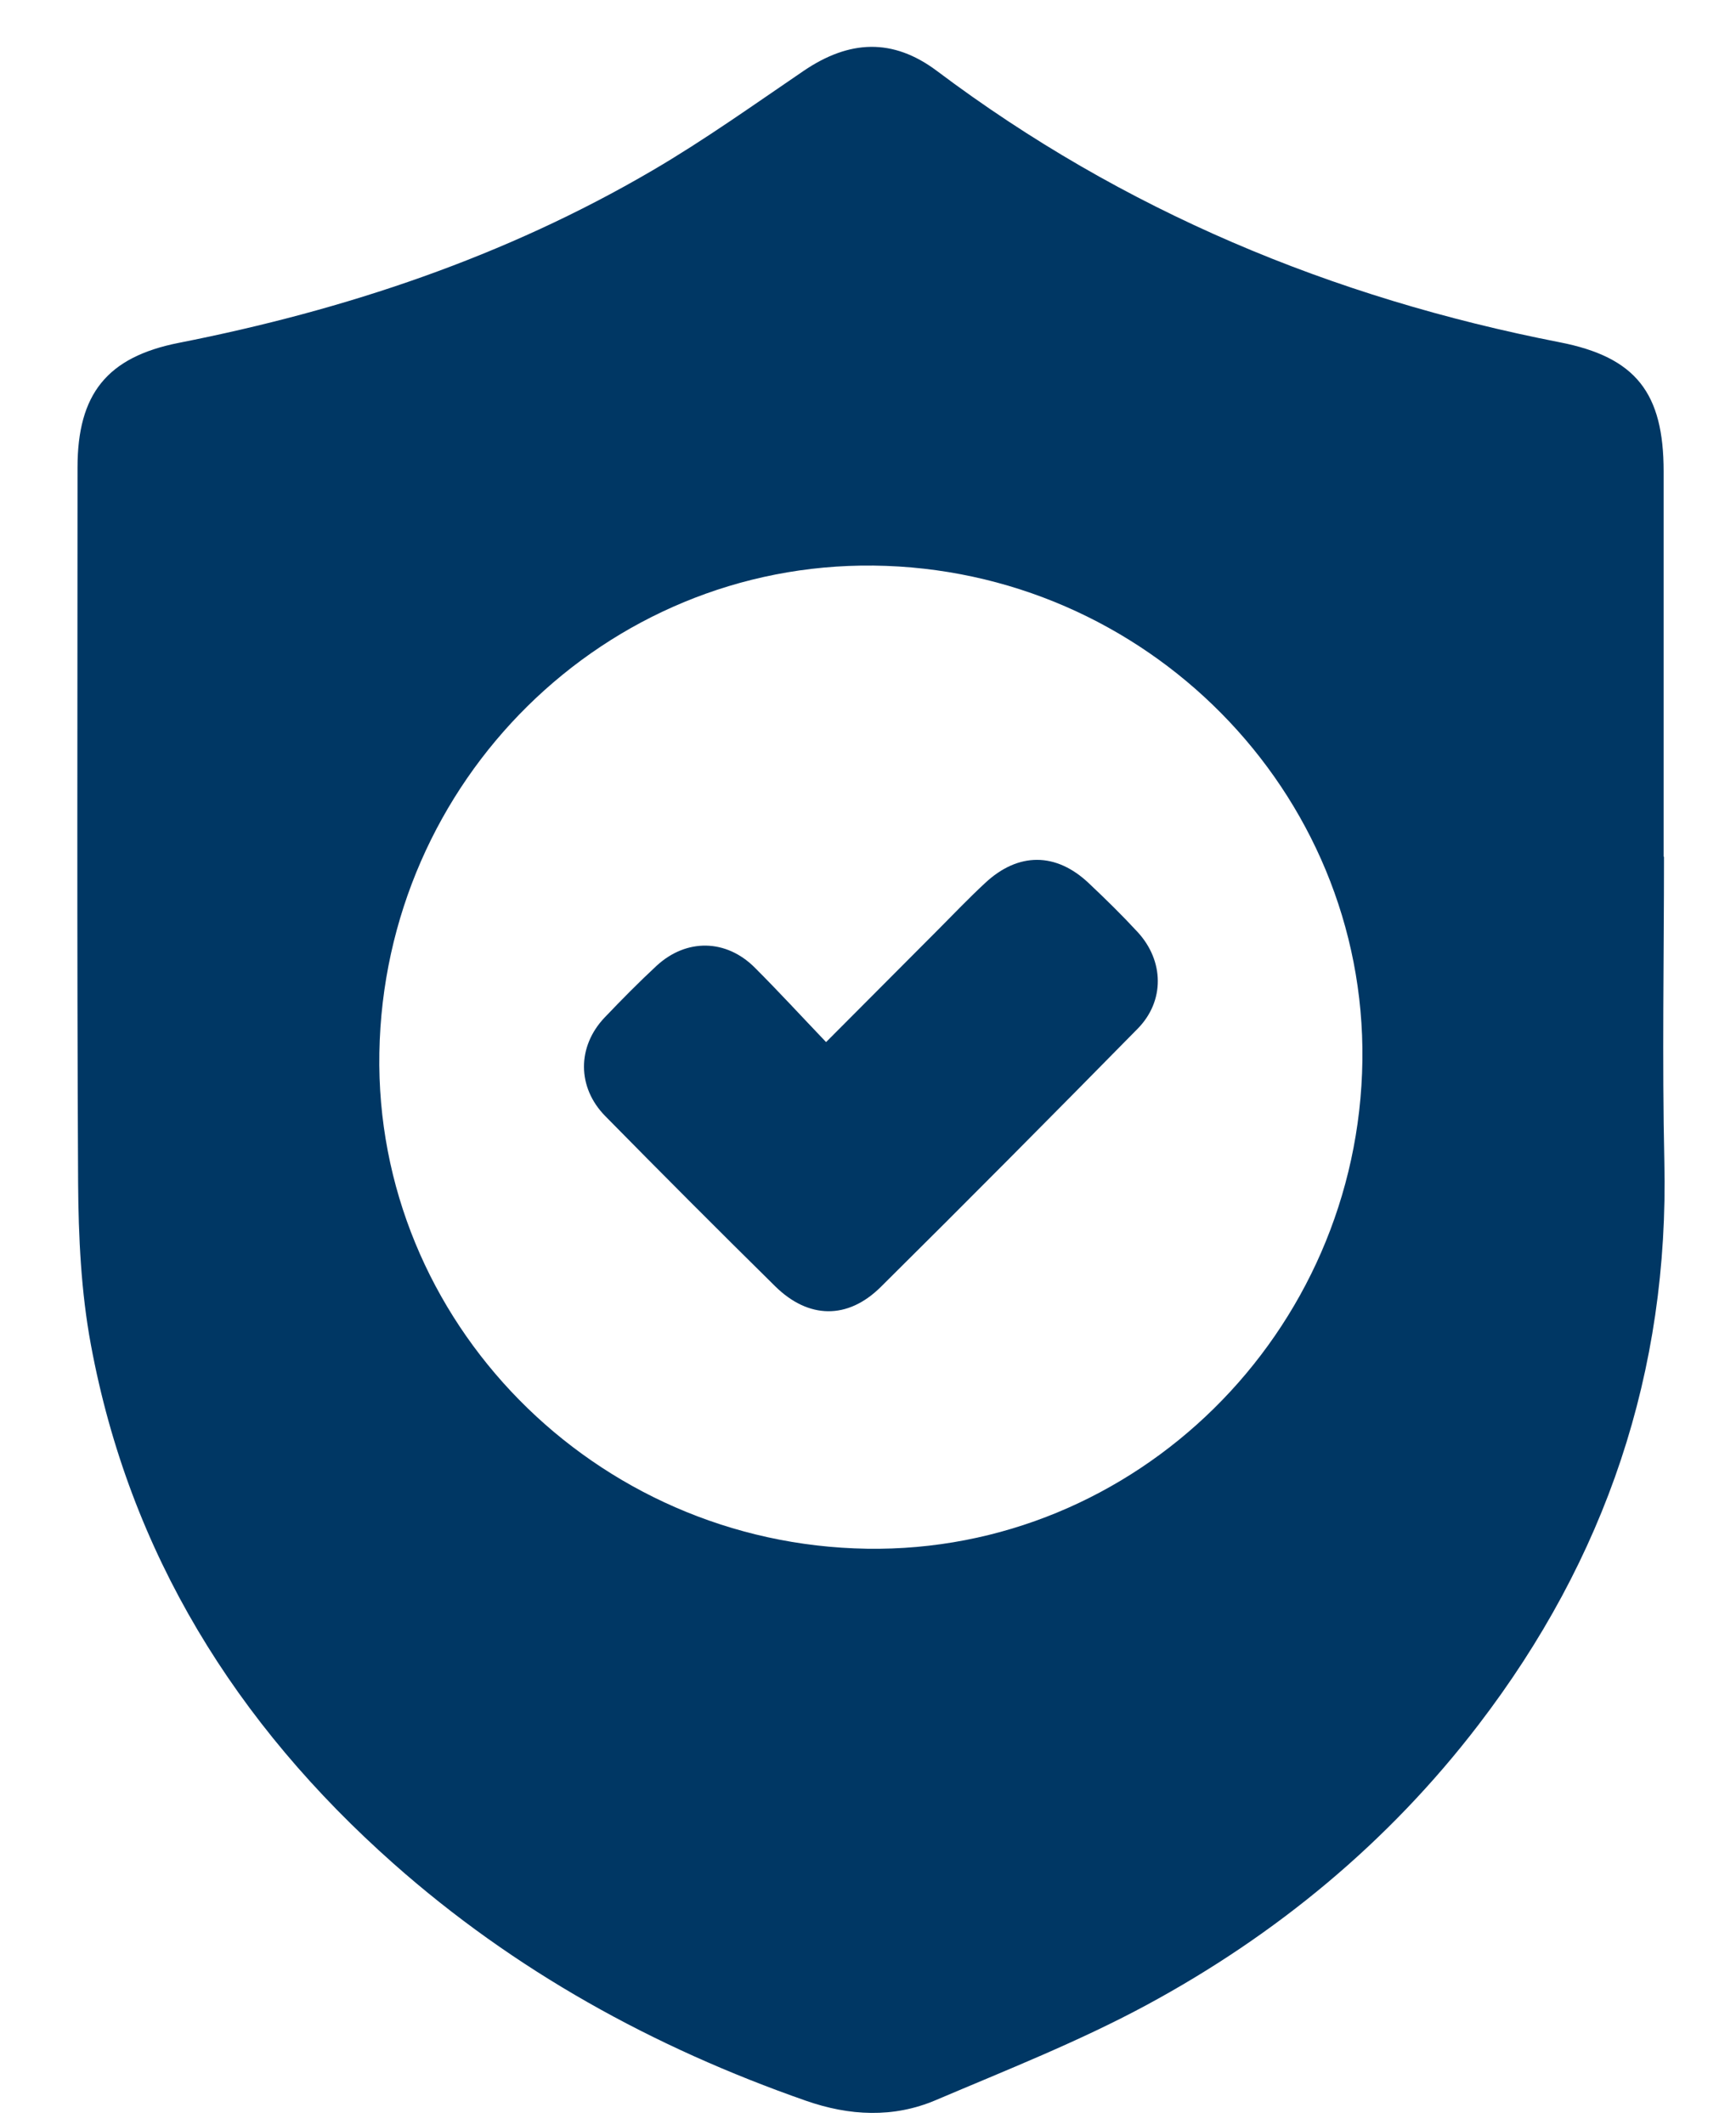
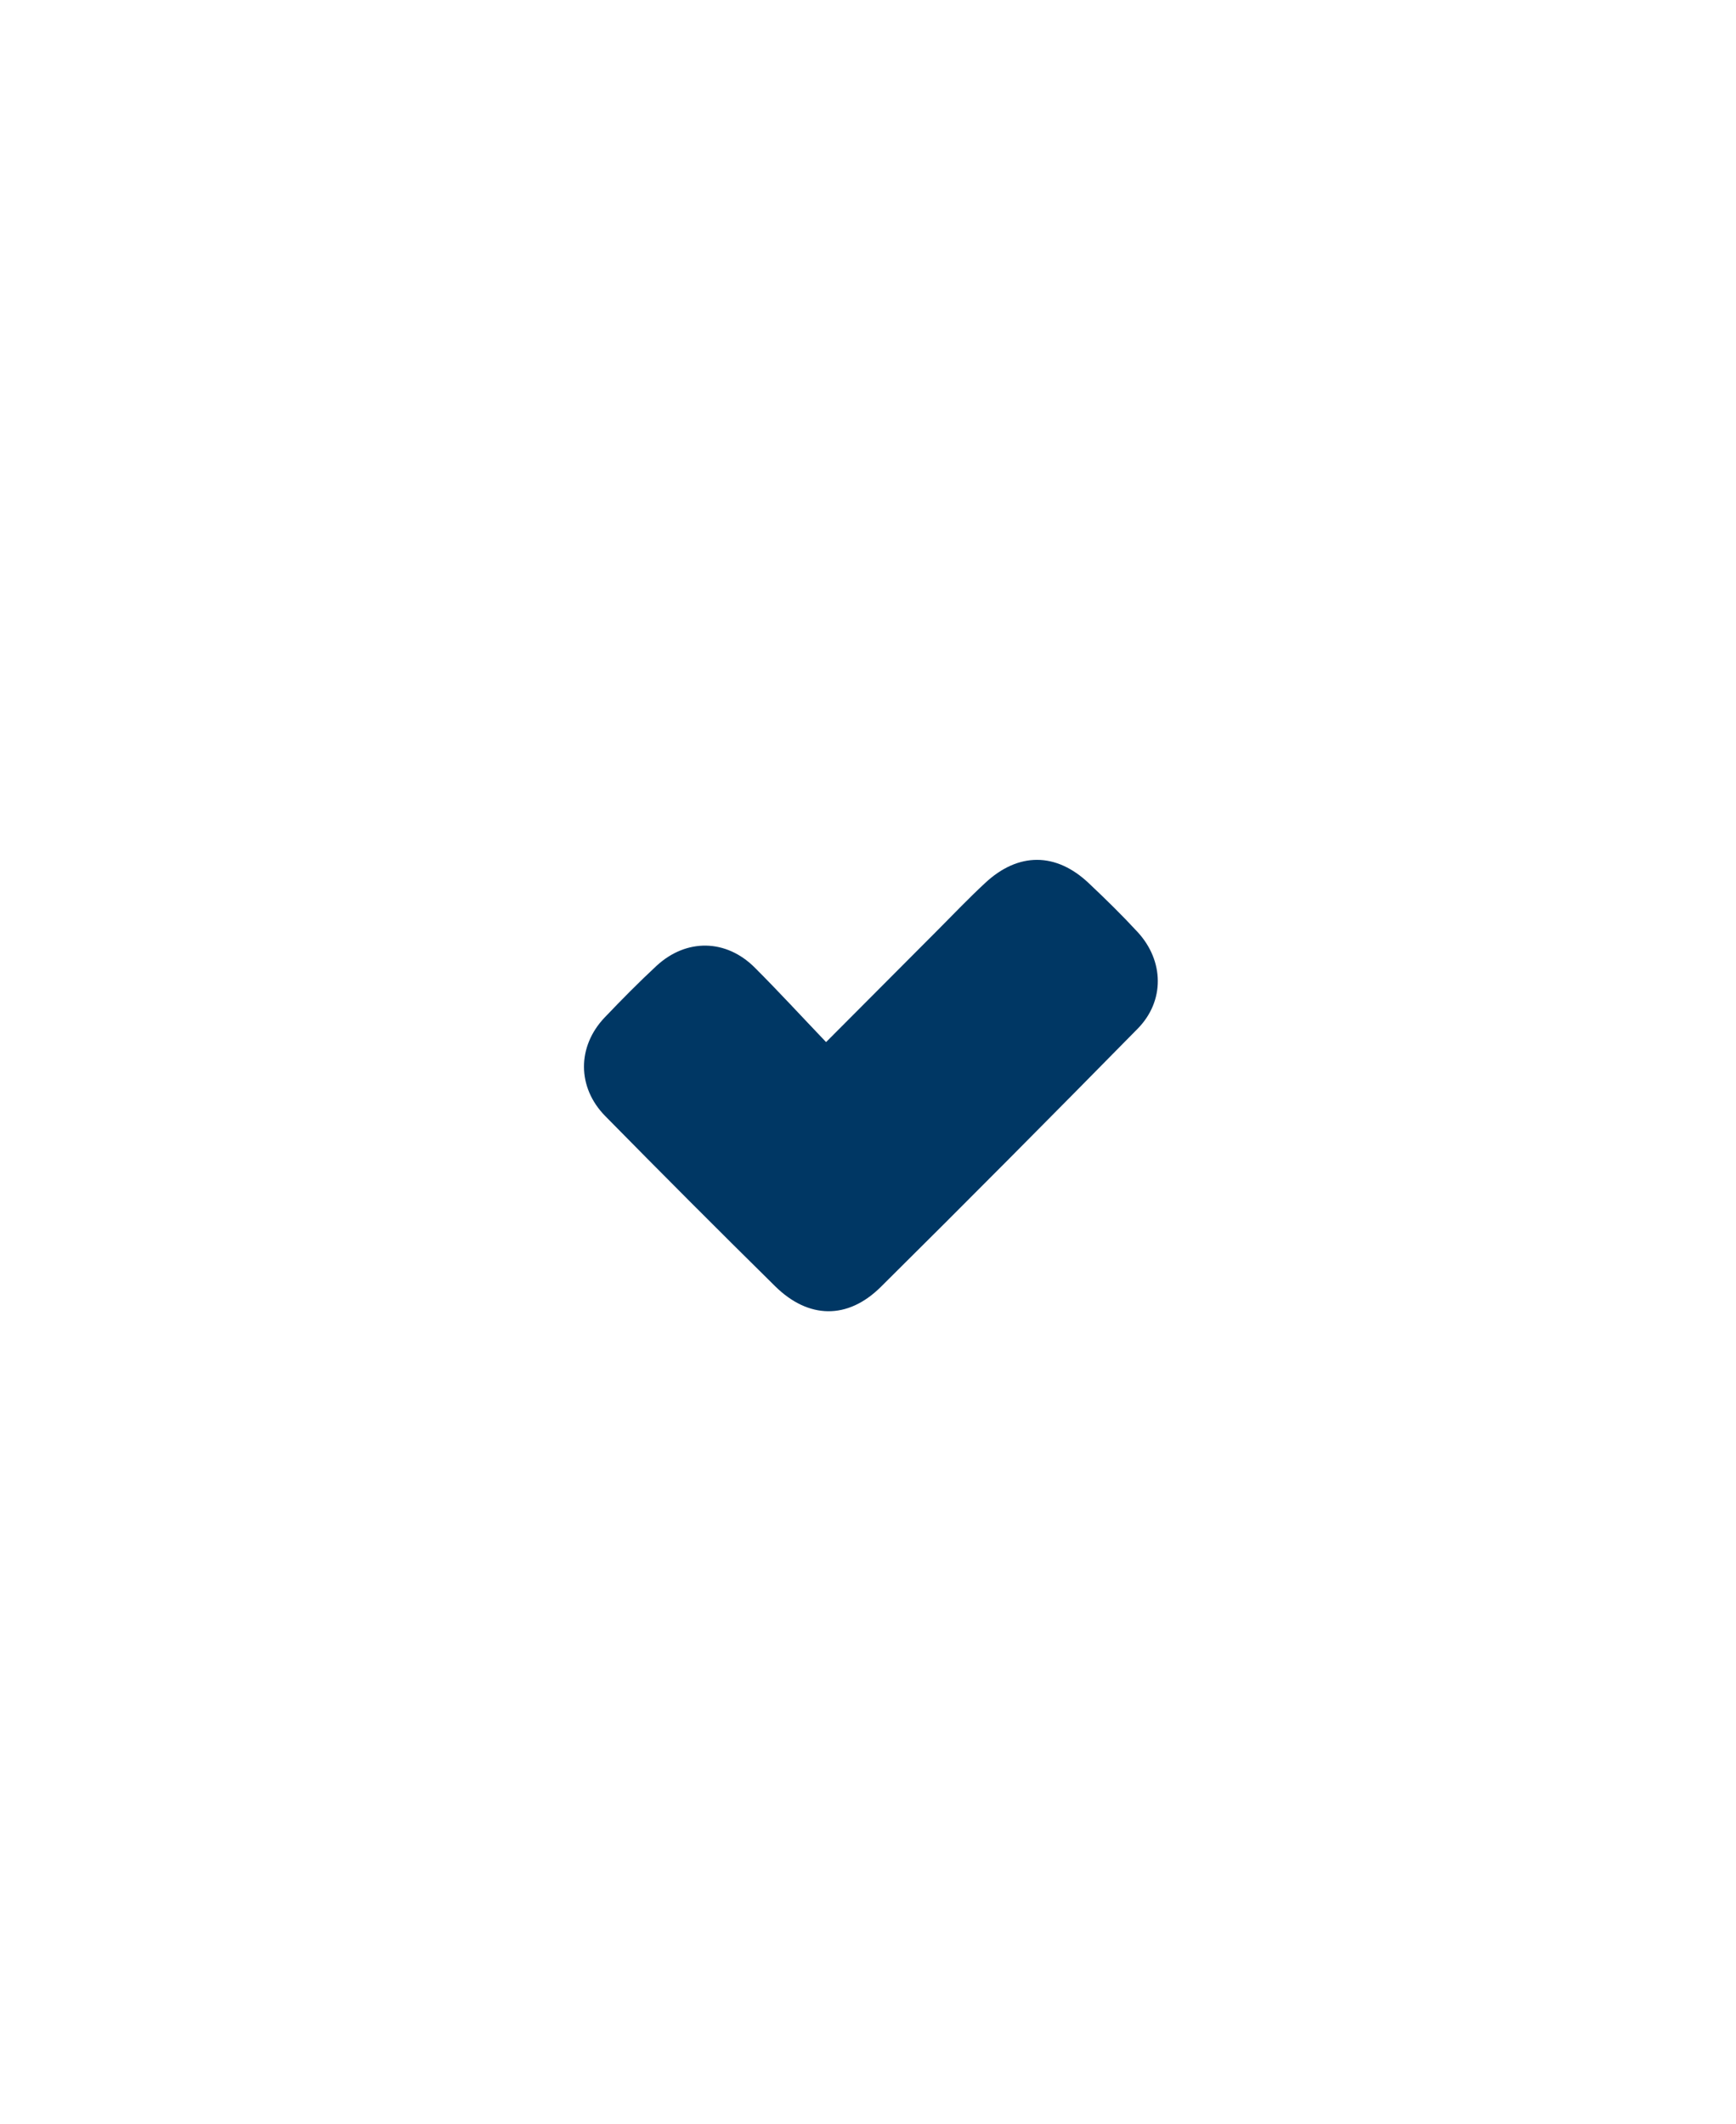
<svg xmlns="http://www.w3.org/2000/svg" id="Calque_1" data-name="Calque 1" width="2.06in" height="2.52in" viewBox="0 0 148 181.1">
  <defs>
    <style>
      .cls-1 {
        fill: #003764;
        stroke-width: 0px;
      }
    </style>
  </defs>
-   <path class="cls-1" d="M141.88,73.05c0,8.66-.16,17.33.03,25.99.41,17.91-5,33.85-15.85,48.01-7.68,10.03-17.26,17.93-28.32,23.9-5.77,3.11-11.92,5.53-17.96,8.1-3.62,1.54-7.36,1.35-11.08.05-13-4.54-24.86-11.08-35.18-20.23-13.42-11.9-22.49-26.44-25.79-44.22-.84-4.52-1.06-9.2-1.09-13.81-.11-20.33-.05-40.65-.05-60.98,0-6.25,2.5-9.42,8.64-10.63,14.23-2.8,27.84-7.35,40.39-14.7,4.43-2.59,8.63-5.59,12.88-8.48,3.91-2.66,7.62-2.82,11.38,0,15.87,11.93,33.69,19.34,53.1,23.13,6.52,1.27,8.87,4.33,8.87,11.02,0,10.94,0,21.89,0,32.83ZM116.16,90.41c.3-22.92-18.48-41.93-41.69-42.19-22.87-.25-41.73,18.33-42.14,41.54-.4,22.88,18.33,41.92,41.59,42.28,22.91.35,41.93-18.4,42.24-41.63Z" />
  <path class="cls-1" d="M70.44,88.83c3.38-3.39,6.45-6.47,9.52-9.55,1.33-1.34,2.64-2.71,4.02-3.99,2.83-2.65,6.06-2.64,8.86.02,1.42,1.34,2.82,2.71,4.14,4.14,2.28,2.46,2.34,5.9.01,8.26-7.26,7.38-14.55,14.73-21.91,22.02-2.82,2.79-6.16,2.73-9-.07-4.87-4.8-9.7-9.64-14.49-14.51-2.41-2.45-2.4-5.93-.05-8.4,1.44-1.51,2.9-2.99,4.43-4.41,2.55-2.35,5.94-2.29,8.39.17,2.02,2.02,3.95,4.12,6.06,6.33Z" />
</svg>